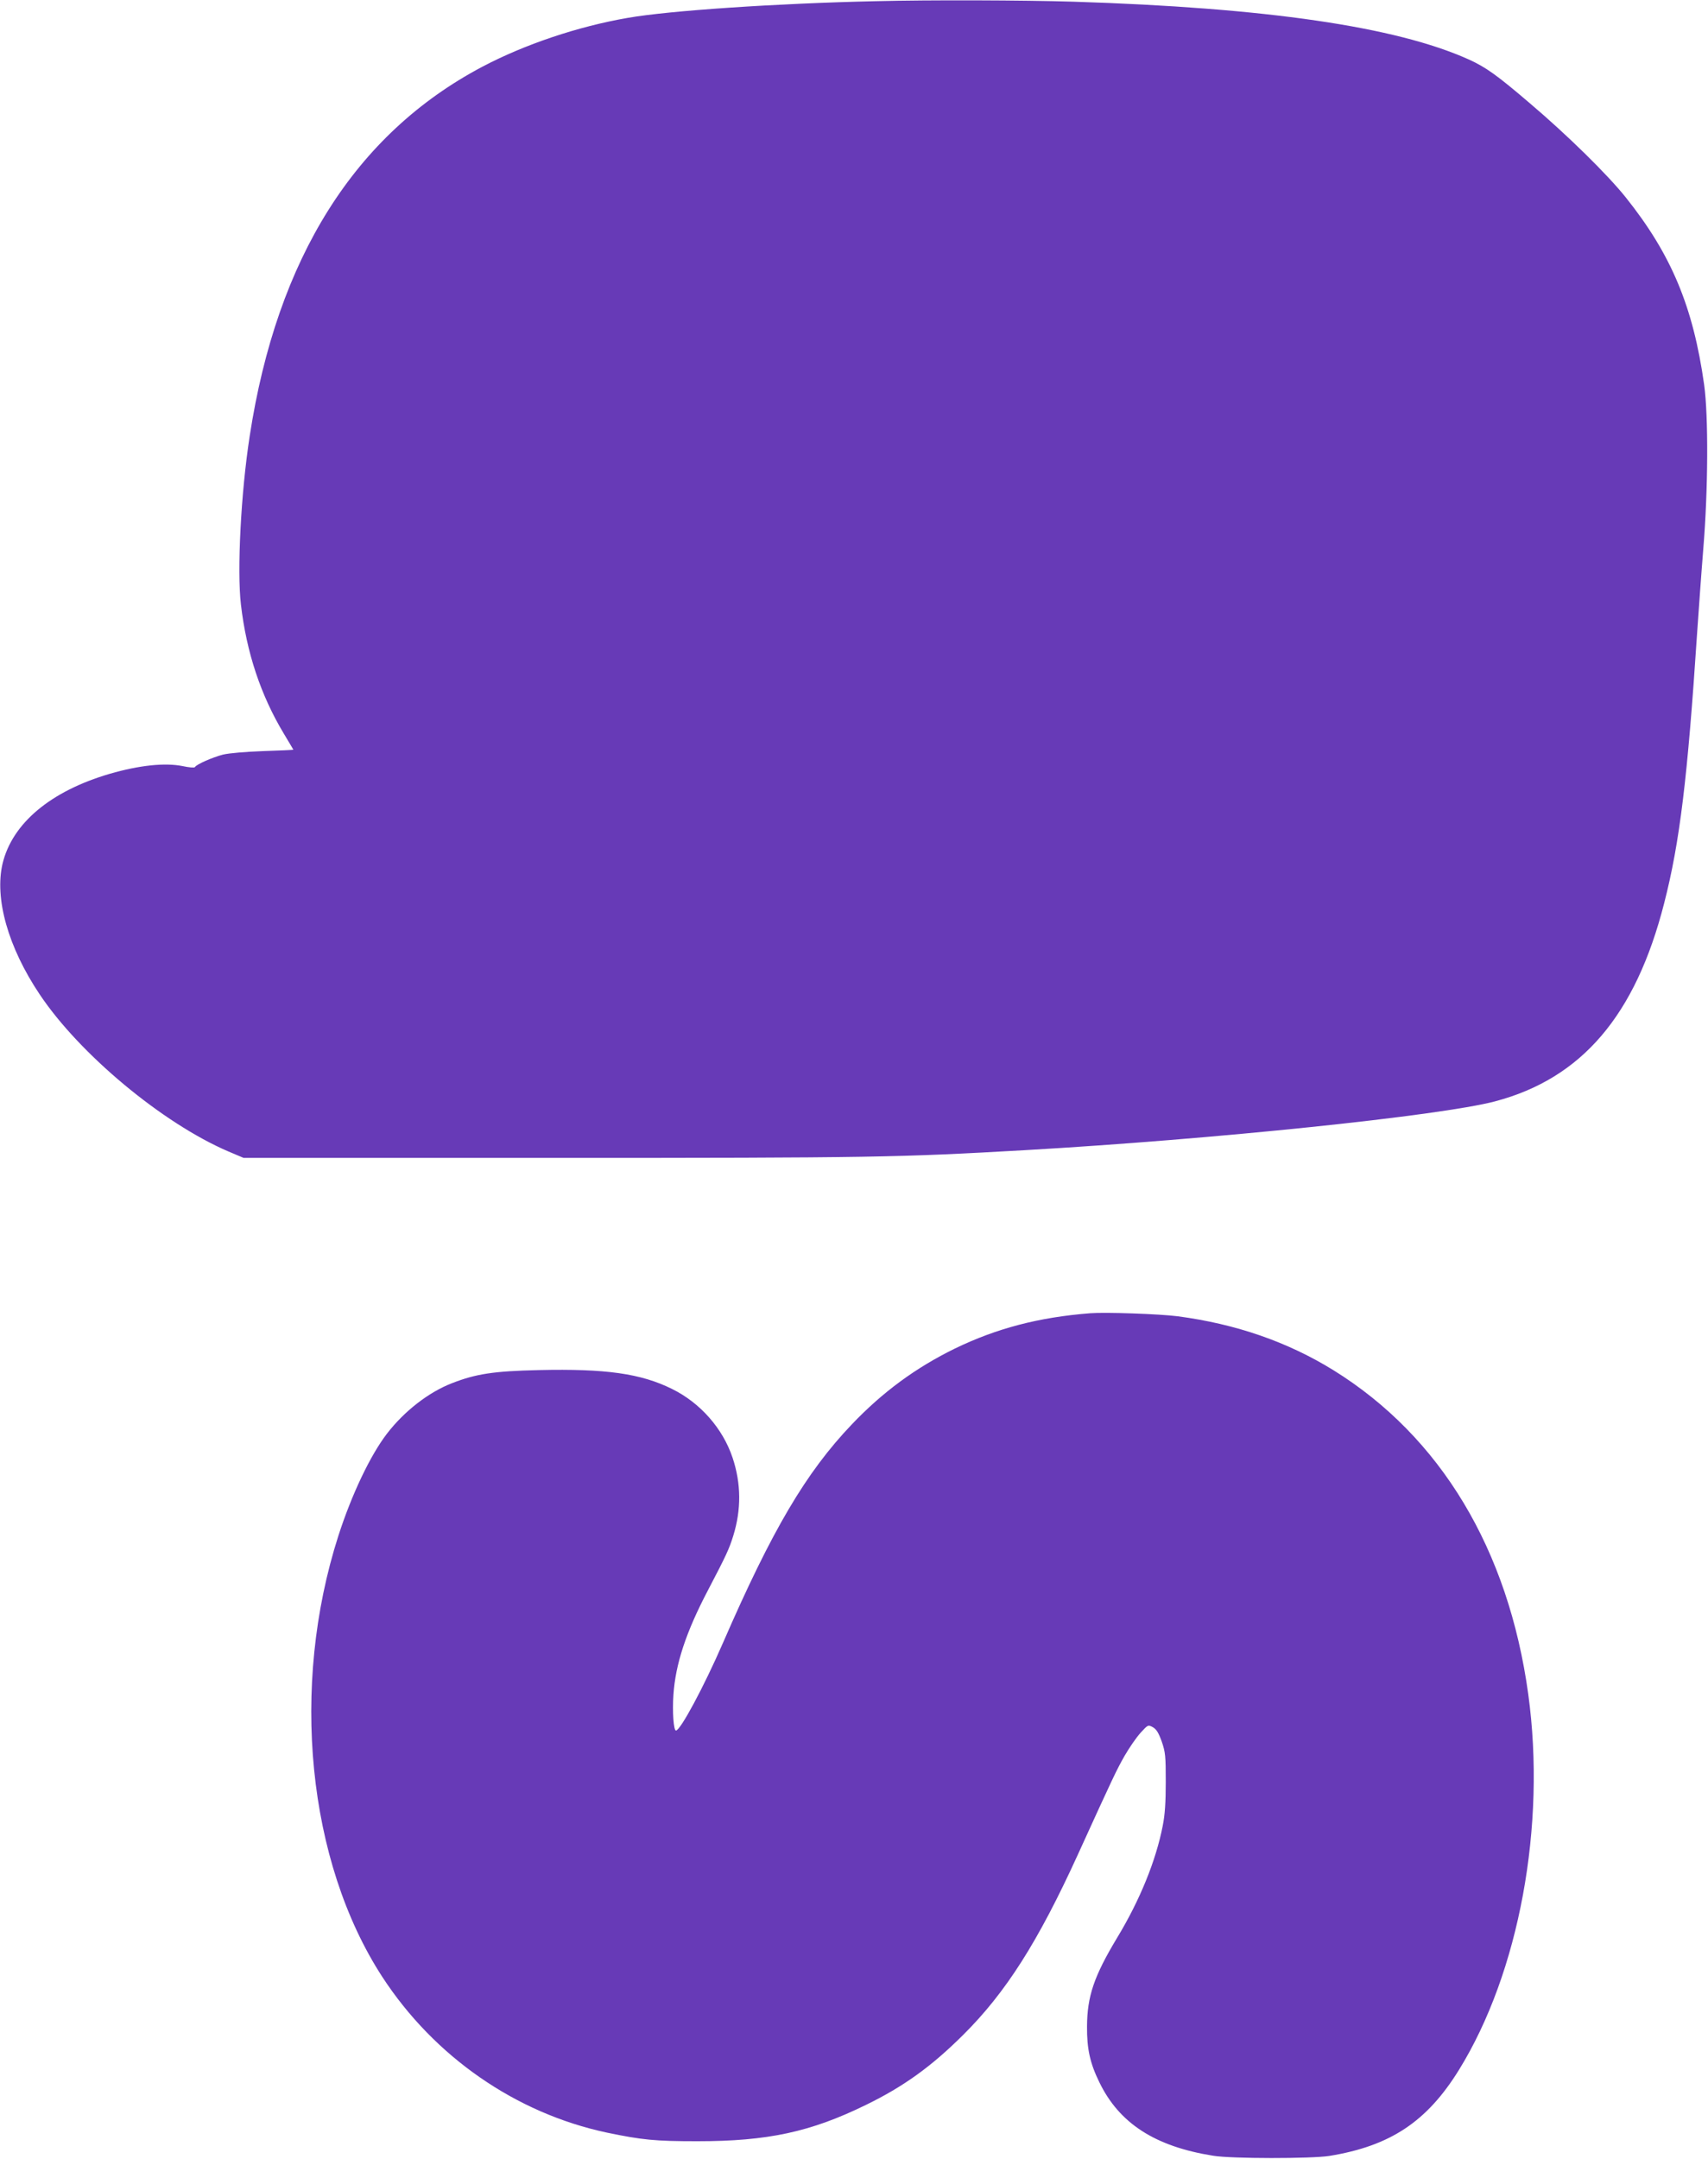
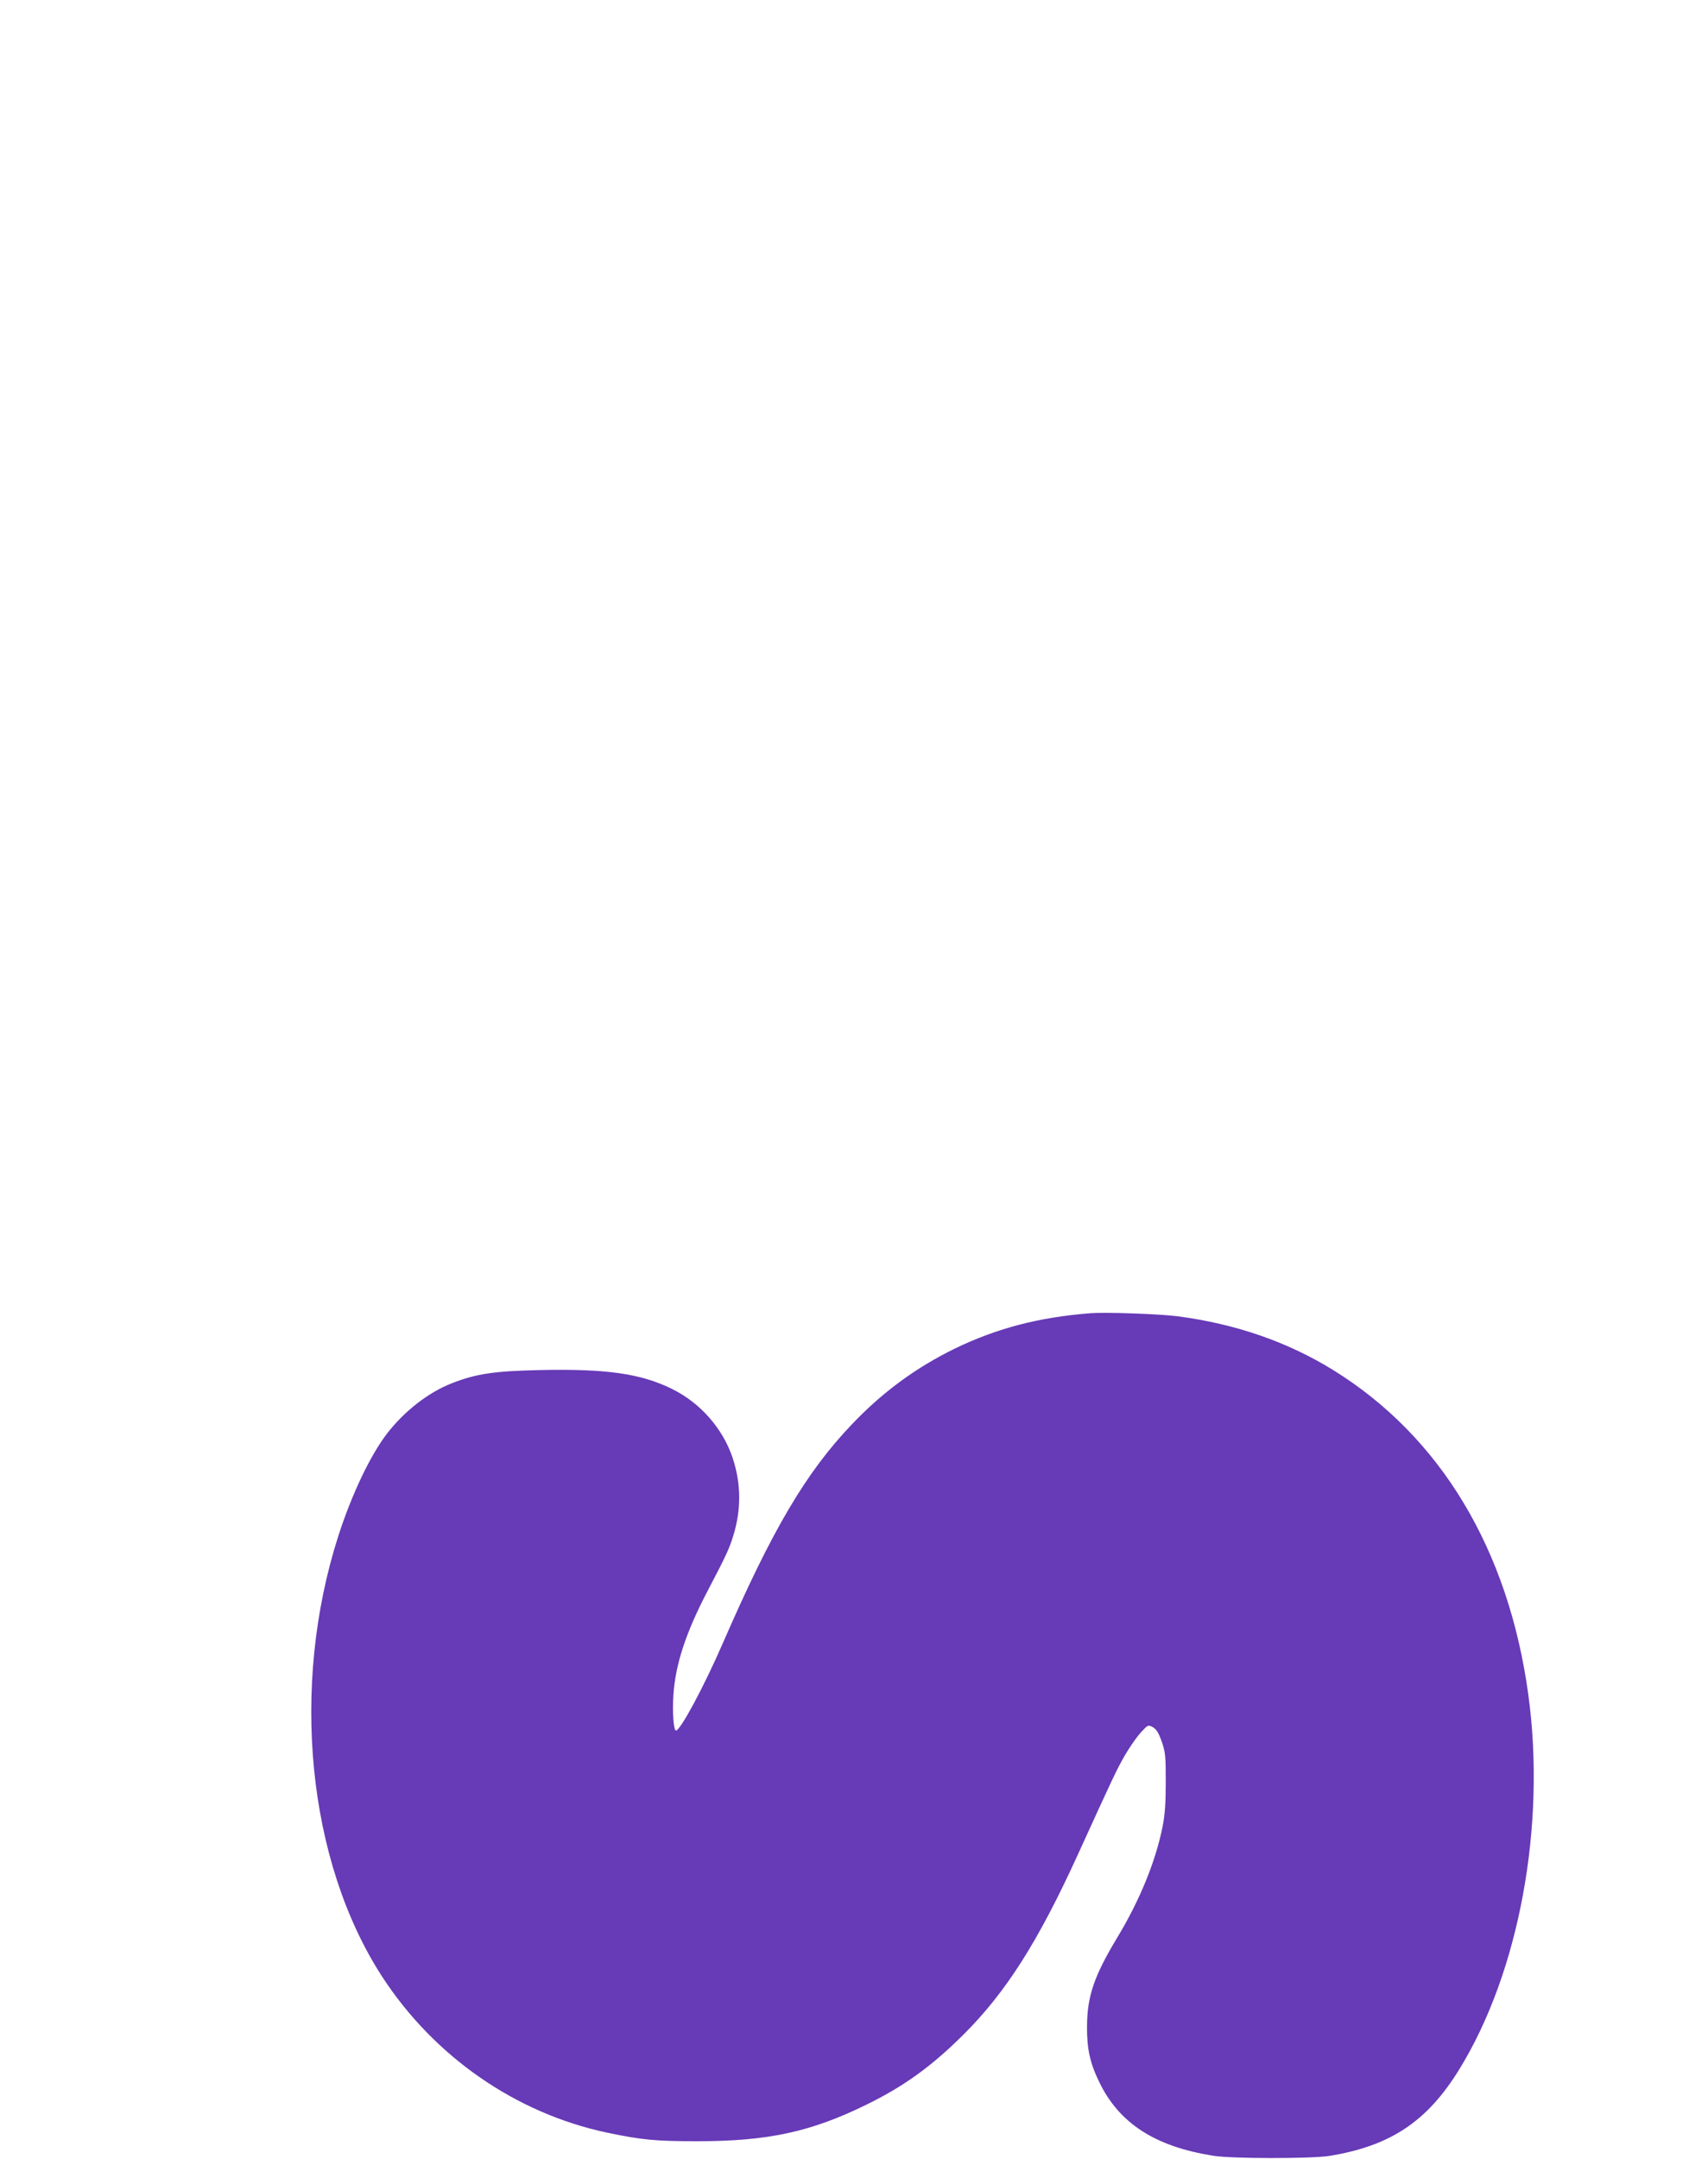
<svg xmlns="http://www.w3.org/2000/svg" version="1.0" width="1013pt" height="1280pt" viewBox="0 0 1013 1280" preserveAspectRatio="xMidYMid meet">
  <g transform="translate(0,1280) scale(0.1,-0.1)" fill="#673ab7" stroke="none">
-     <path d="M5195 12793 c-589 -13 -1227 -56 -1472 -99 -295 -51 -611 -157 -863 -290 -754 -399 -1217 -1133 -1379 -2189 -52 -335 -76 -799 -52 -1000 33 -284 118 -538 254 -764 31 -52 57 -95 57 -96 0 -1 -80 -5 -177 -8 -107 -4 -203 -12 -241 -21 -61 -16 -156 -57 -166 -74 -3 -5 -36 -2 -73 6 -105 21 -257 5 -433 -46 -351 -103 -578 -294 -635 -533 -48 -207 33 -495 220 -774 237 -355 730 -765 1120 -932 l90 -38 1830 0 c1900 0 2054 3 2805 46 1115 64 2458 203 2786 289 515 136 834 509 1004 1175 93 362 139 745 195 1595 9 129 25 357 37 505 29 351 31 788 5 975 -65 461 -194 771 -465 1110 -108 135 -346 369 -570 559 -193 165 -260 213 -362 259 -432 194 -1200 306 -2344 342 -290 9 -852 11 -1171 3z" />
    <path d="M6465 5014 c-306 -24 -555 -90 -801 -209 -233 -114 -429 -258 -612 -450 -272 -285 -473 -626 -764 -1295 -115 -264 -253 -520 -279 -520 -14 0 -22 113 -15 211 12 182 74 371 204 619 109 208 127 247 151 325 48 155 47 309 -4 462 -58 174 -192 326 -359 408 -185 92 -395 121 -790 112 -266 -6 -373 -22 -516 -78 -137 -53 -282 -165 -385 -299 -99 -129 -209 -360 -288 -605 -287 -894 -184 -1931 260 -2615 309 -474 792 -809 1333 -924 207 -43 284 -51 535 -51 419 0 673 55 1000 215 224 109 389 228 577 415 253 251 445 553 680 1068 212 465 229 501 279 589 28 48 70 109 94 135 43 47 44 48 72 33 21 -12 34 -32 53 -85 22 -64 24 -85 24 -240 0 -122 -5 -196 -18 -260 -40 -206 -136 -442 -270 -663 -138 -229 -178 -348 -179 -527 -1 -132 18 -218 73 -330 118 -244 330 -381 675 -436 108 -18 583 -18 690 -1 361 59 578 203 768 510 357 577 518 1449 411 2227 -118 859 -520 1527 -1155 1921 -272 168 -577 274 -924 320 -110 14 -426 25 -520 18z" />
  </g>
</svg>